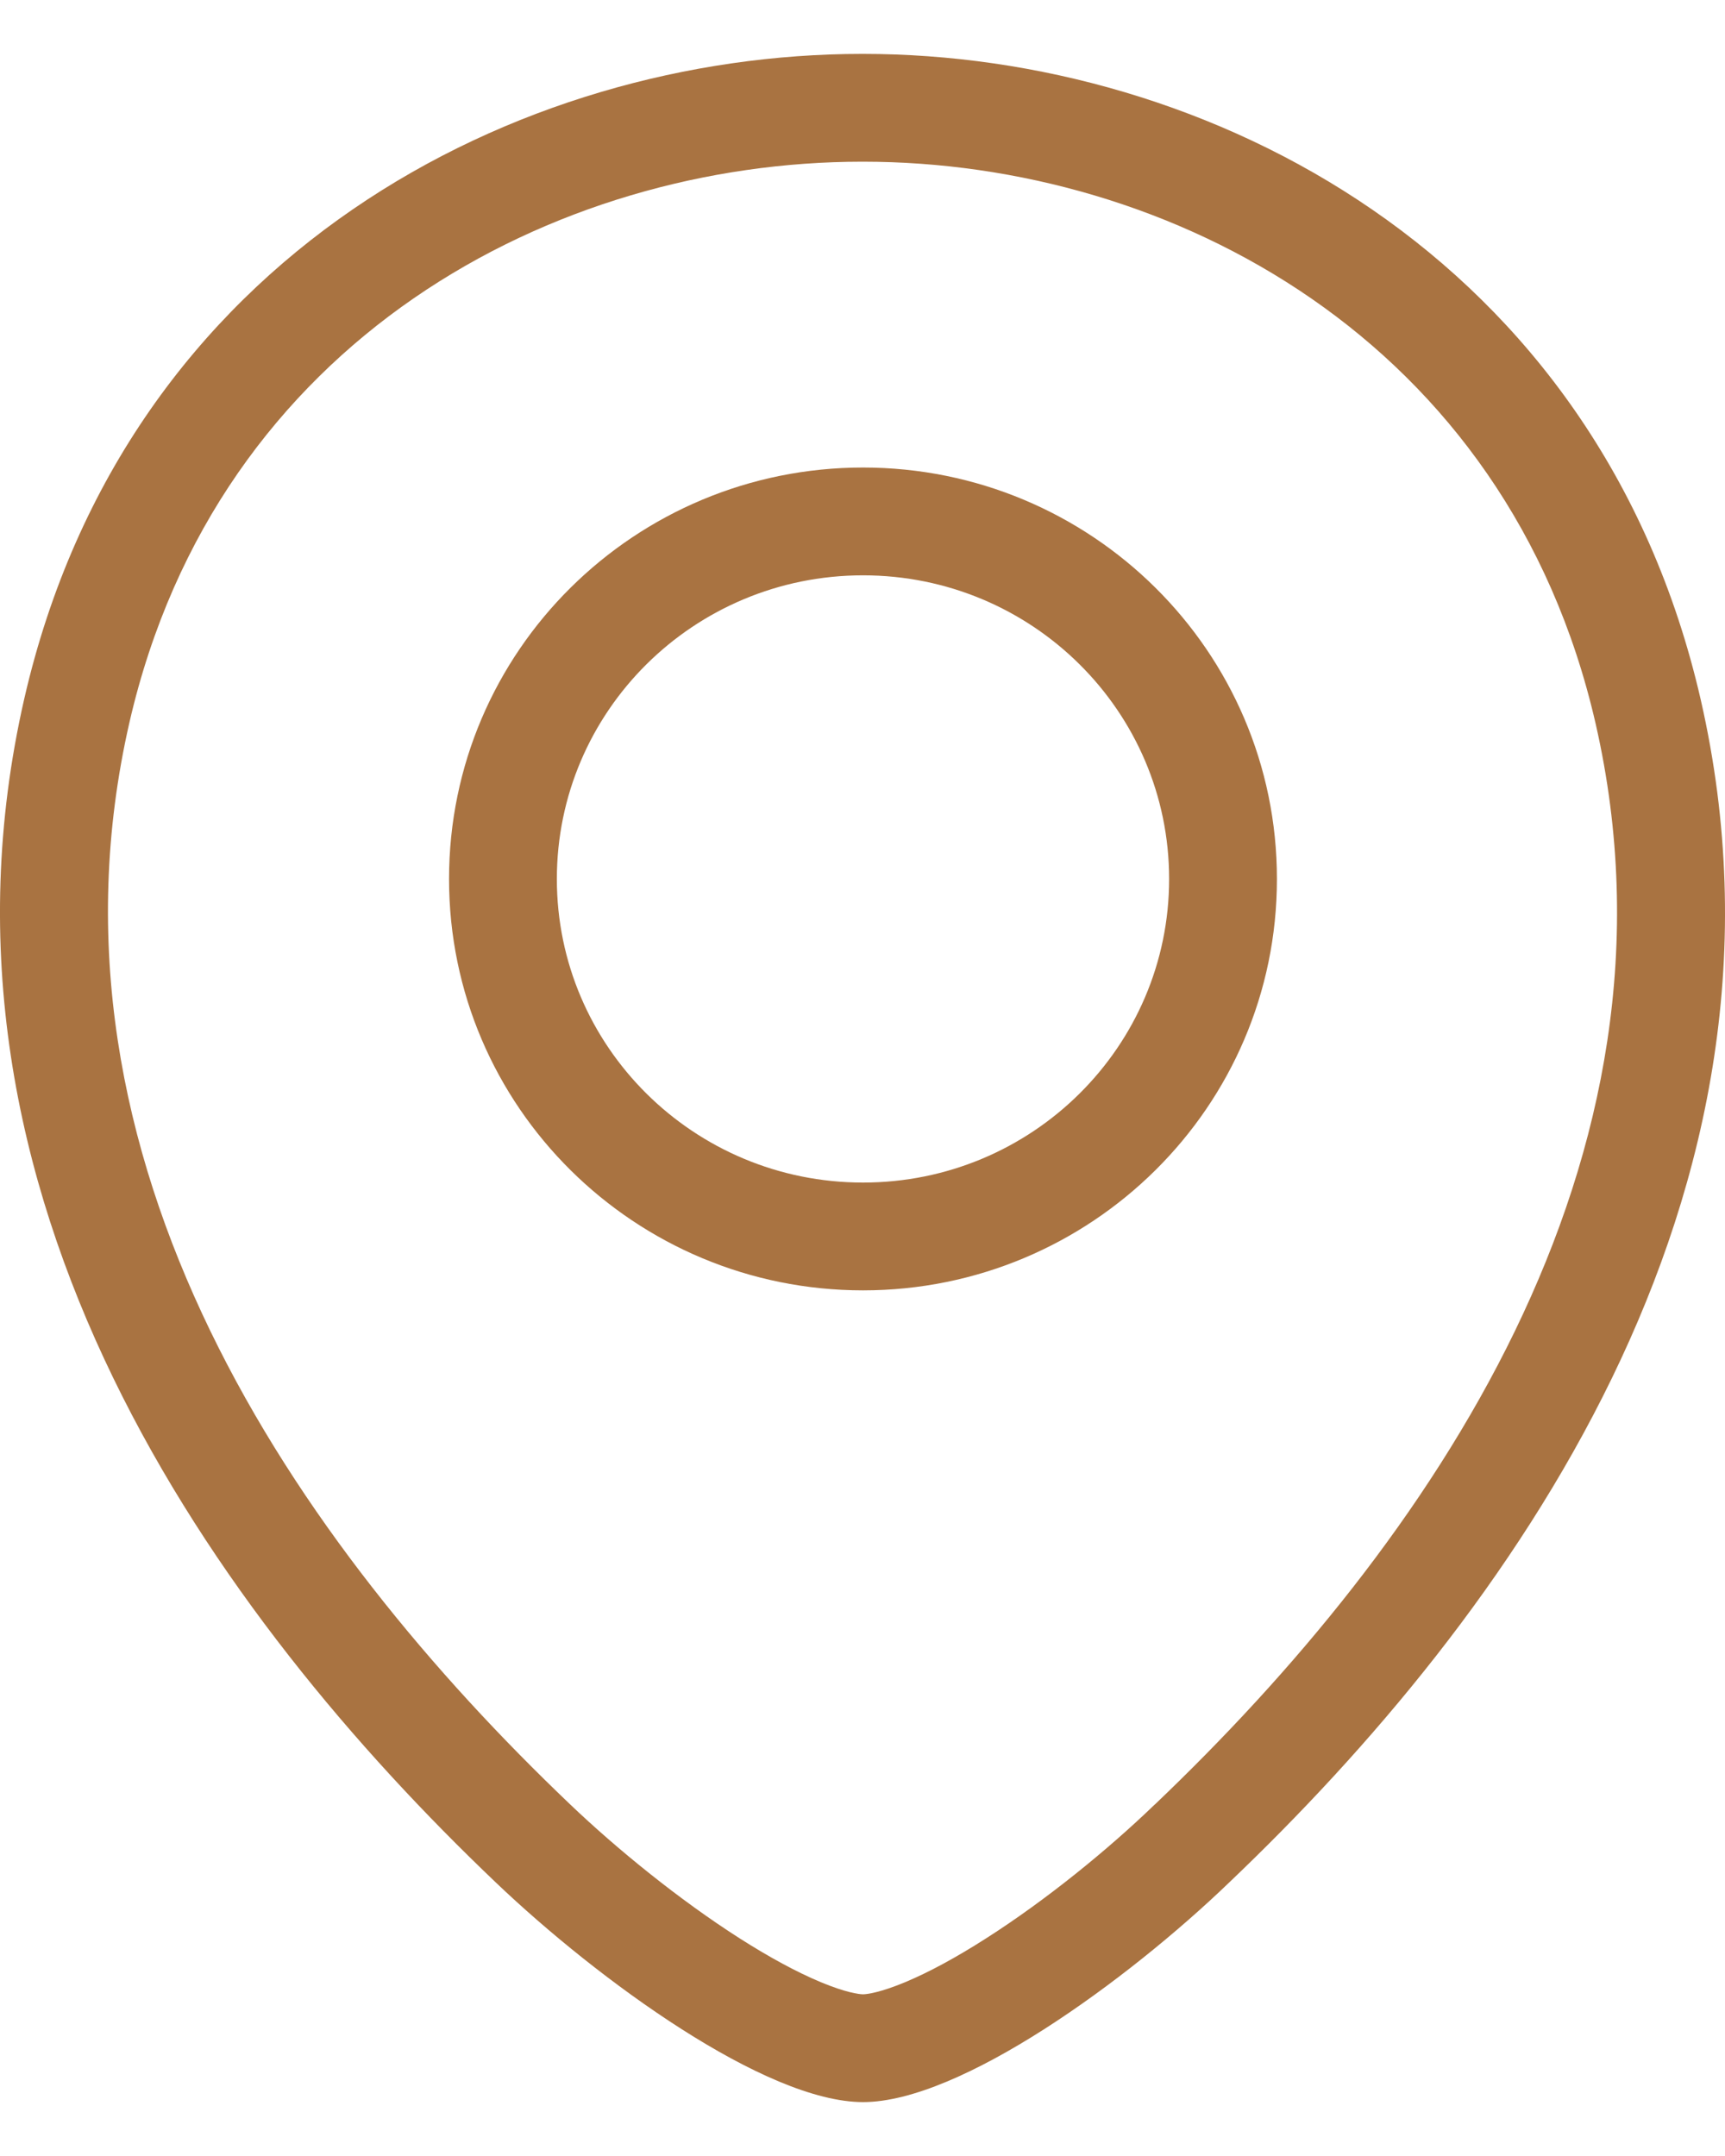
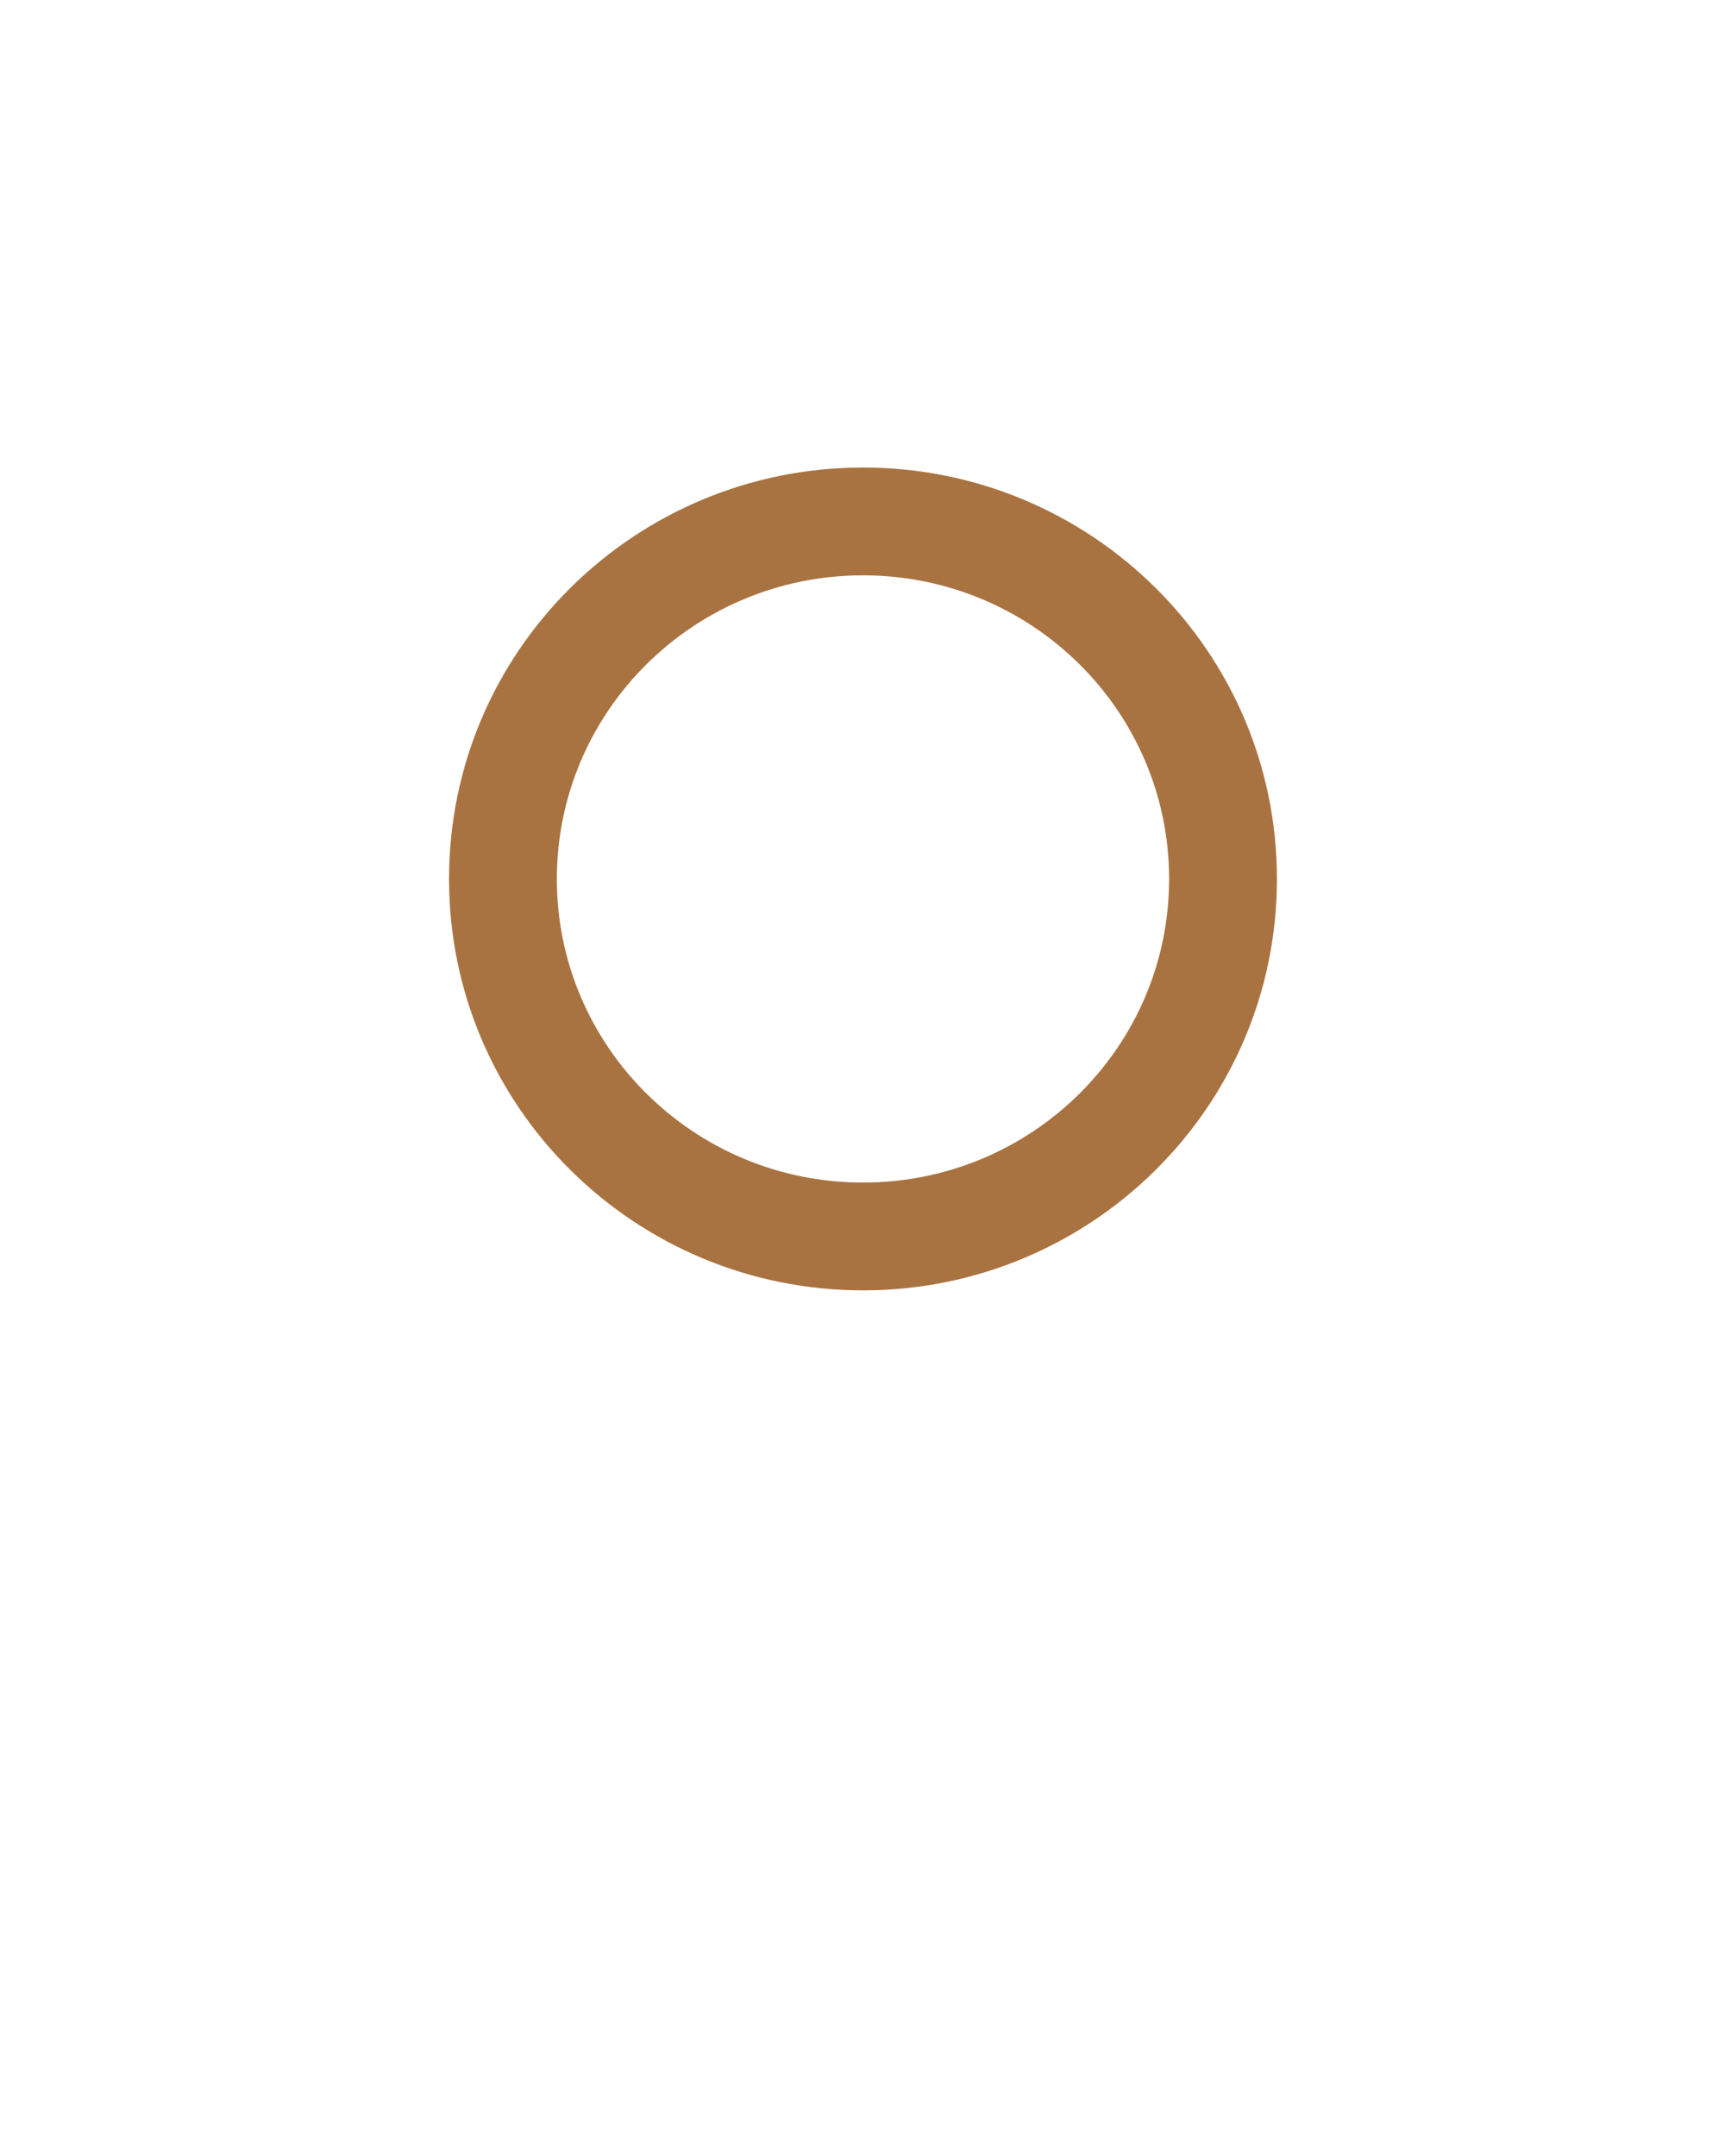
<svg xmlns="http://www.w3.org/2000/svg" width="16" height="20" viewBox="0 0 16 20" fill="none">
  <path fill-rule="evenodd" clip-rule="evenodd" d="M8.005 11.97C5.891 11.97 4.165 10.269 4.165 8.154C4.165 6.038 5.891 4.337 8.005 4.337C10.118 4.337 11.844 6.038 11.844 8.154C11.844 10.269 10.118 11.97 8.005 11.97ZM5.165 8.154C5.165 9.709 6.436 10.97 8.005 10.97C9.573 10.97 10.844 9.709 10.844 8.154C10.844 6.598 9.573 5.337 8.005 5.337C6.436 5.337 5.165 6.598 5.165 8.154Z" fill="#A97341" />
-   <path fill-rule="evenodd" clip-rule="evenodd" d="M15.775 6.491C14.828 2.36 11.195 0.5 8.005 0.5H7.995C4.814 0.5 1.172 2.351 0.225 6.482C-0.829 11.095 2.019 15.003 4.597 17.461C5.553 18.373 7.103 19.5 8.005 19.5C8.906 19.5 10.456 18.373 11.403 17.461C13.981 15.003 16.829 11.104 15.775 6.491ZM5.288 16.738C5.726 17.156 6.302 17.624 6.859 17.98C7.138 18.158 7.394 18.296 7.612 18.387C7.842 18.483 7.968 18.5 8.005 18.5C8.041 18.5 8.167 18.483 8.397 18.387C8.615 18.296 8.87 18.158 9.148 17.98C9.704 17.625 10.277 17.158 10.709 16.741L10.713 16.738C13.237 14.33 15.729 10.779 14.8 6.713C13.983 3.148 10.853 1.5 8.005 1.5H7.996C5.154 1.5 2.017 3.142 1.2 6.704C0.271 10.77 2.764 14.331 5.288 16.738Z" fill="#A97341" />
</svg>